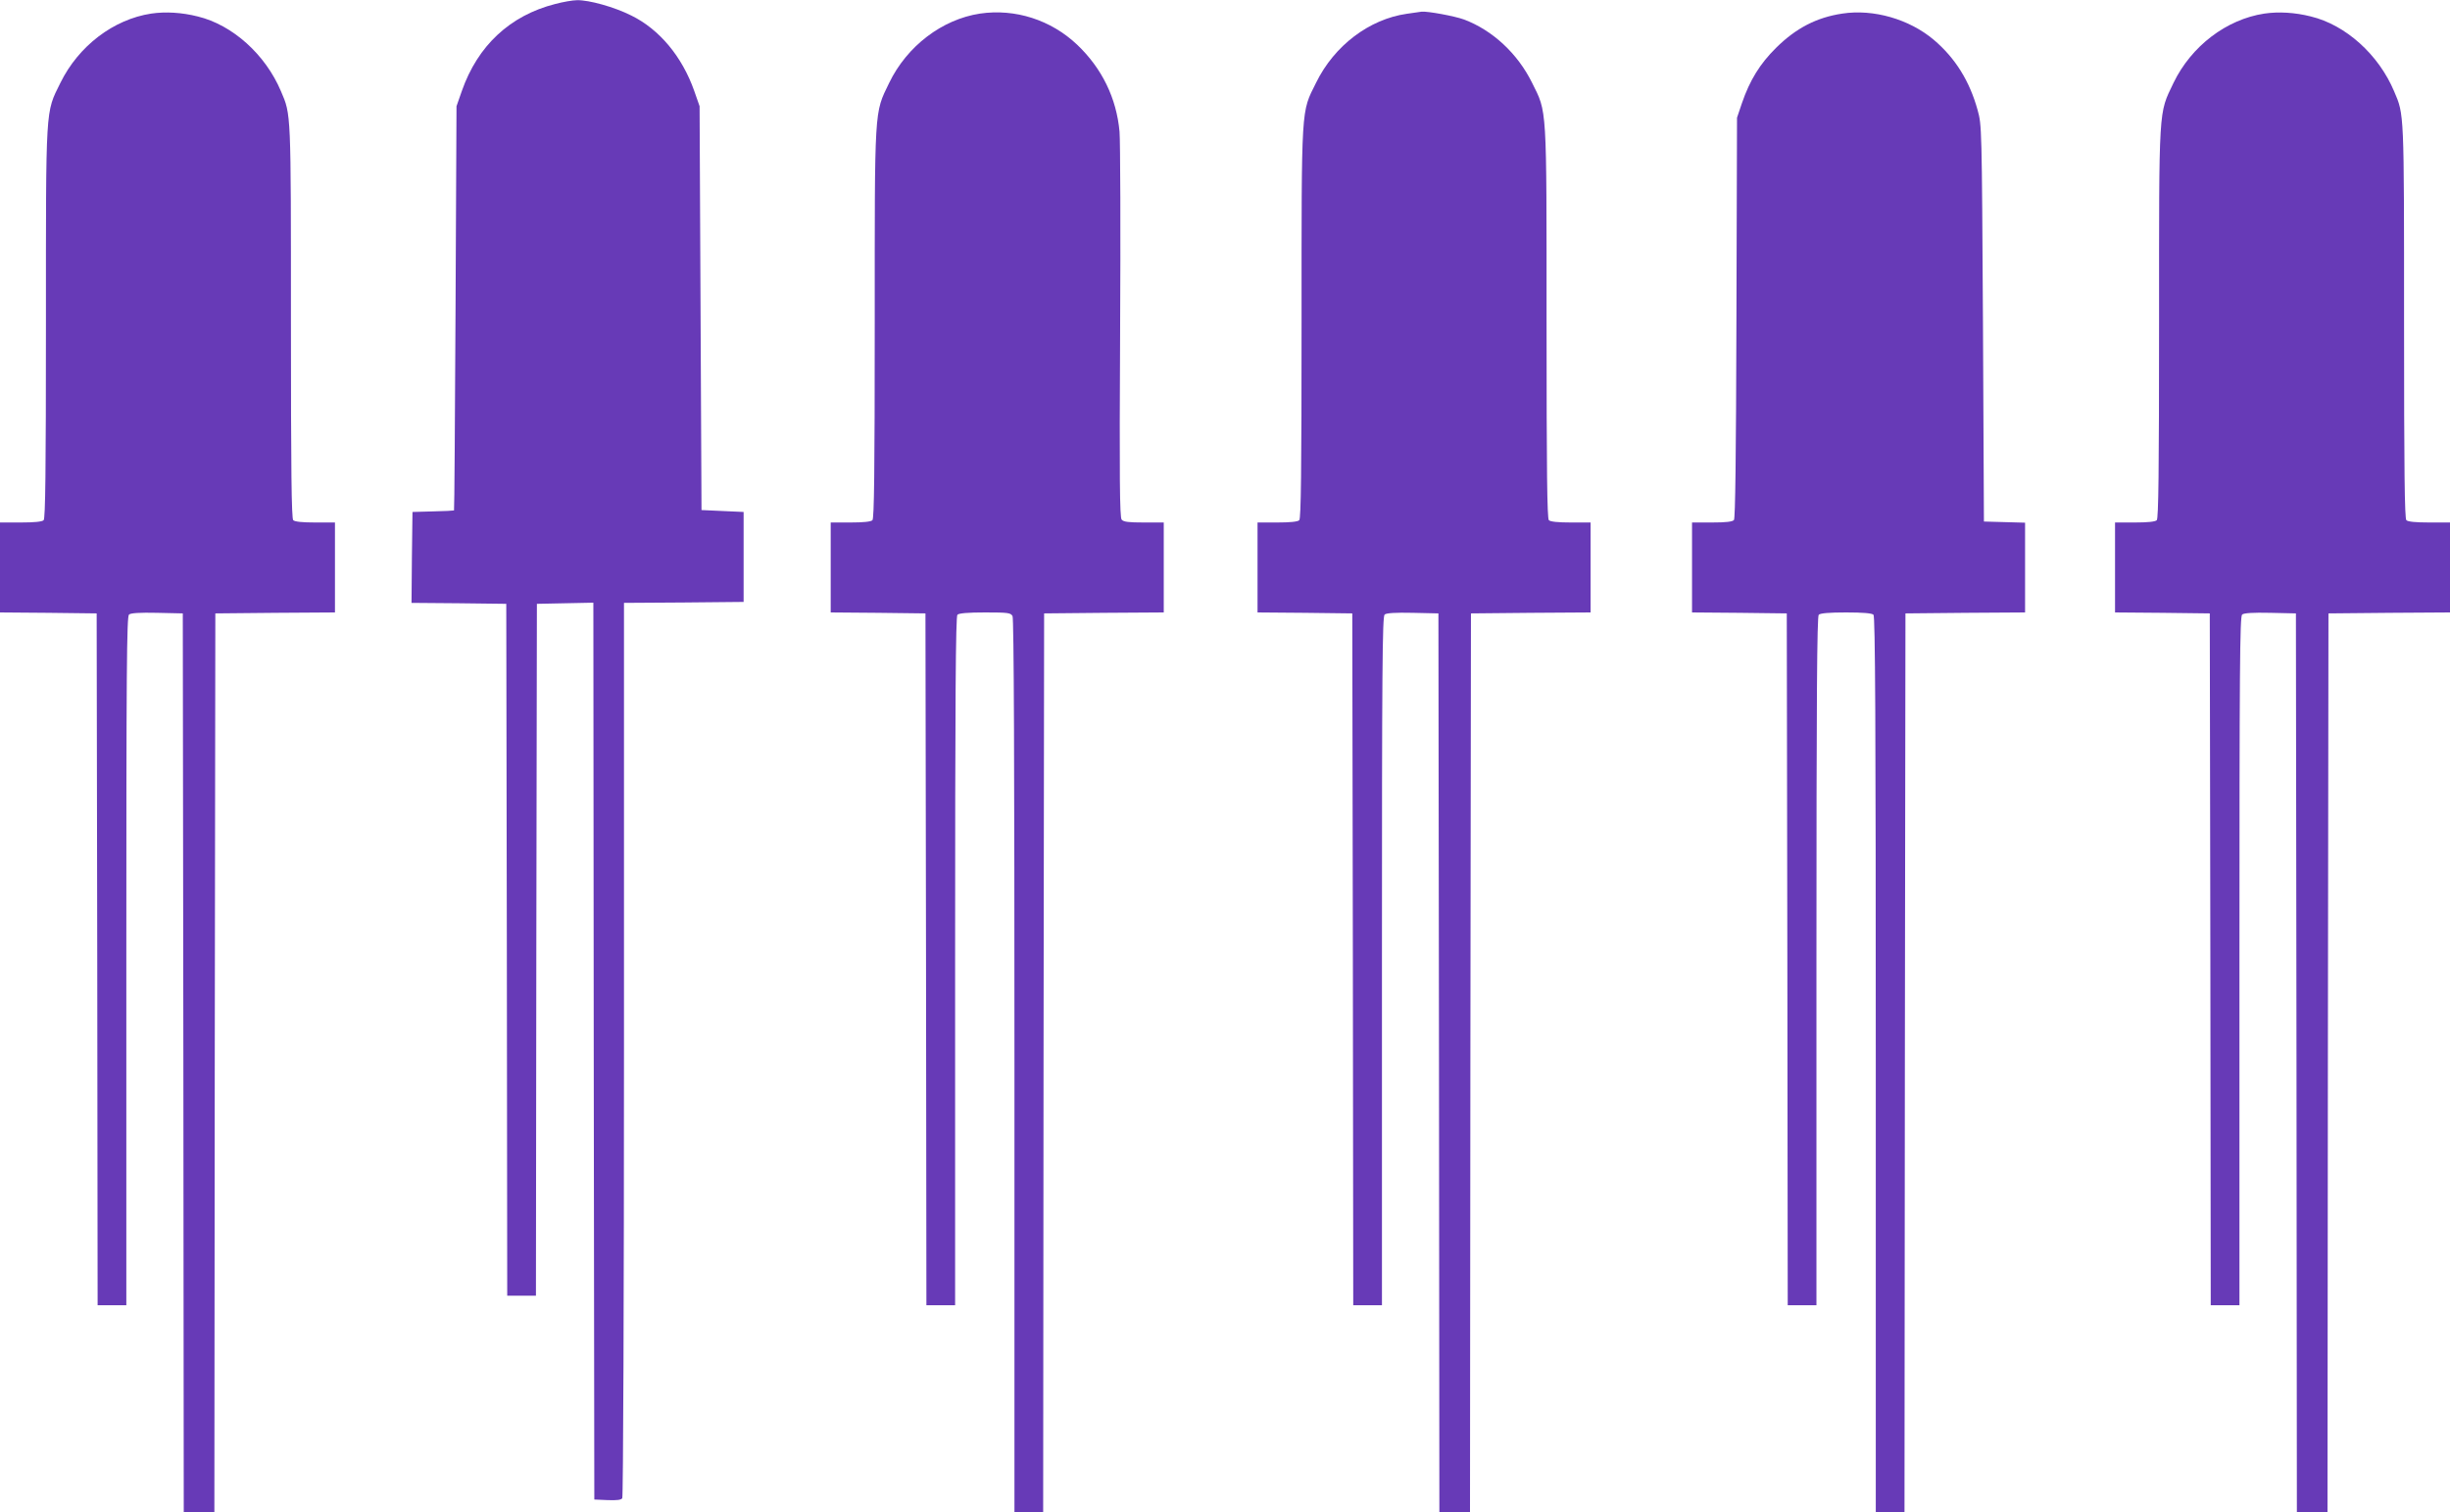
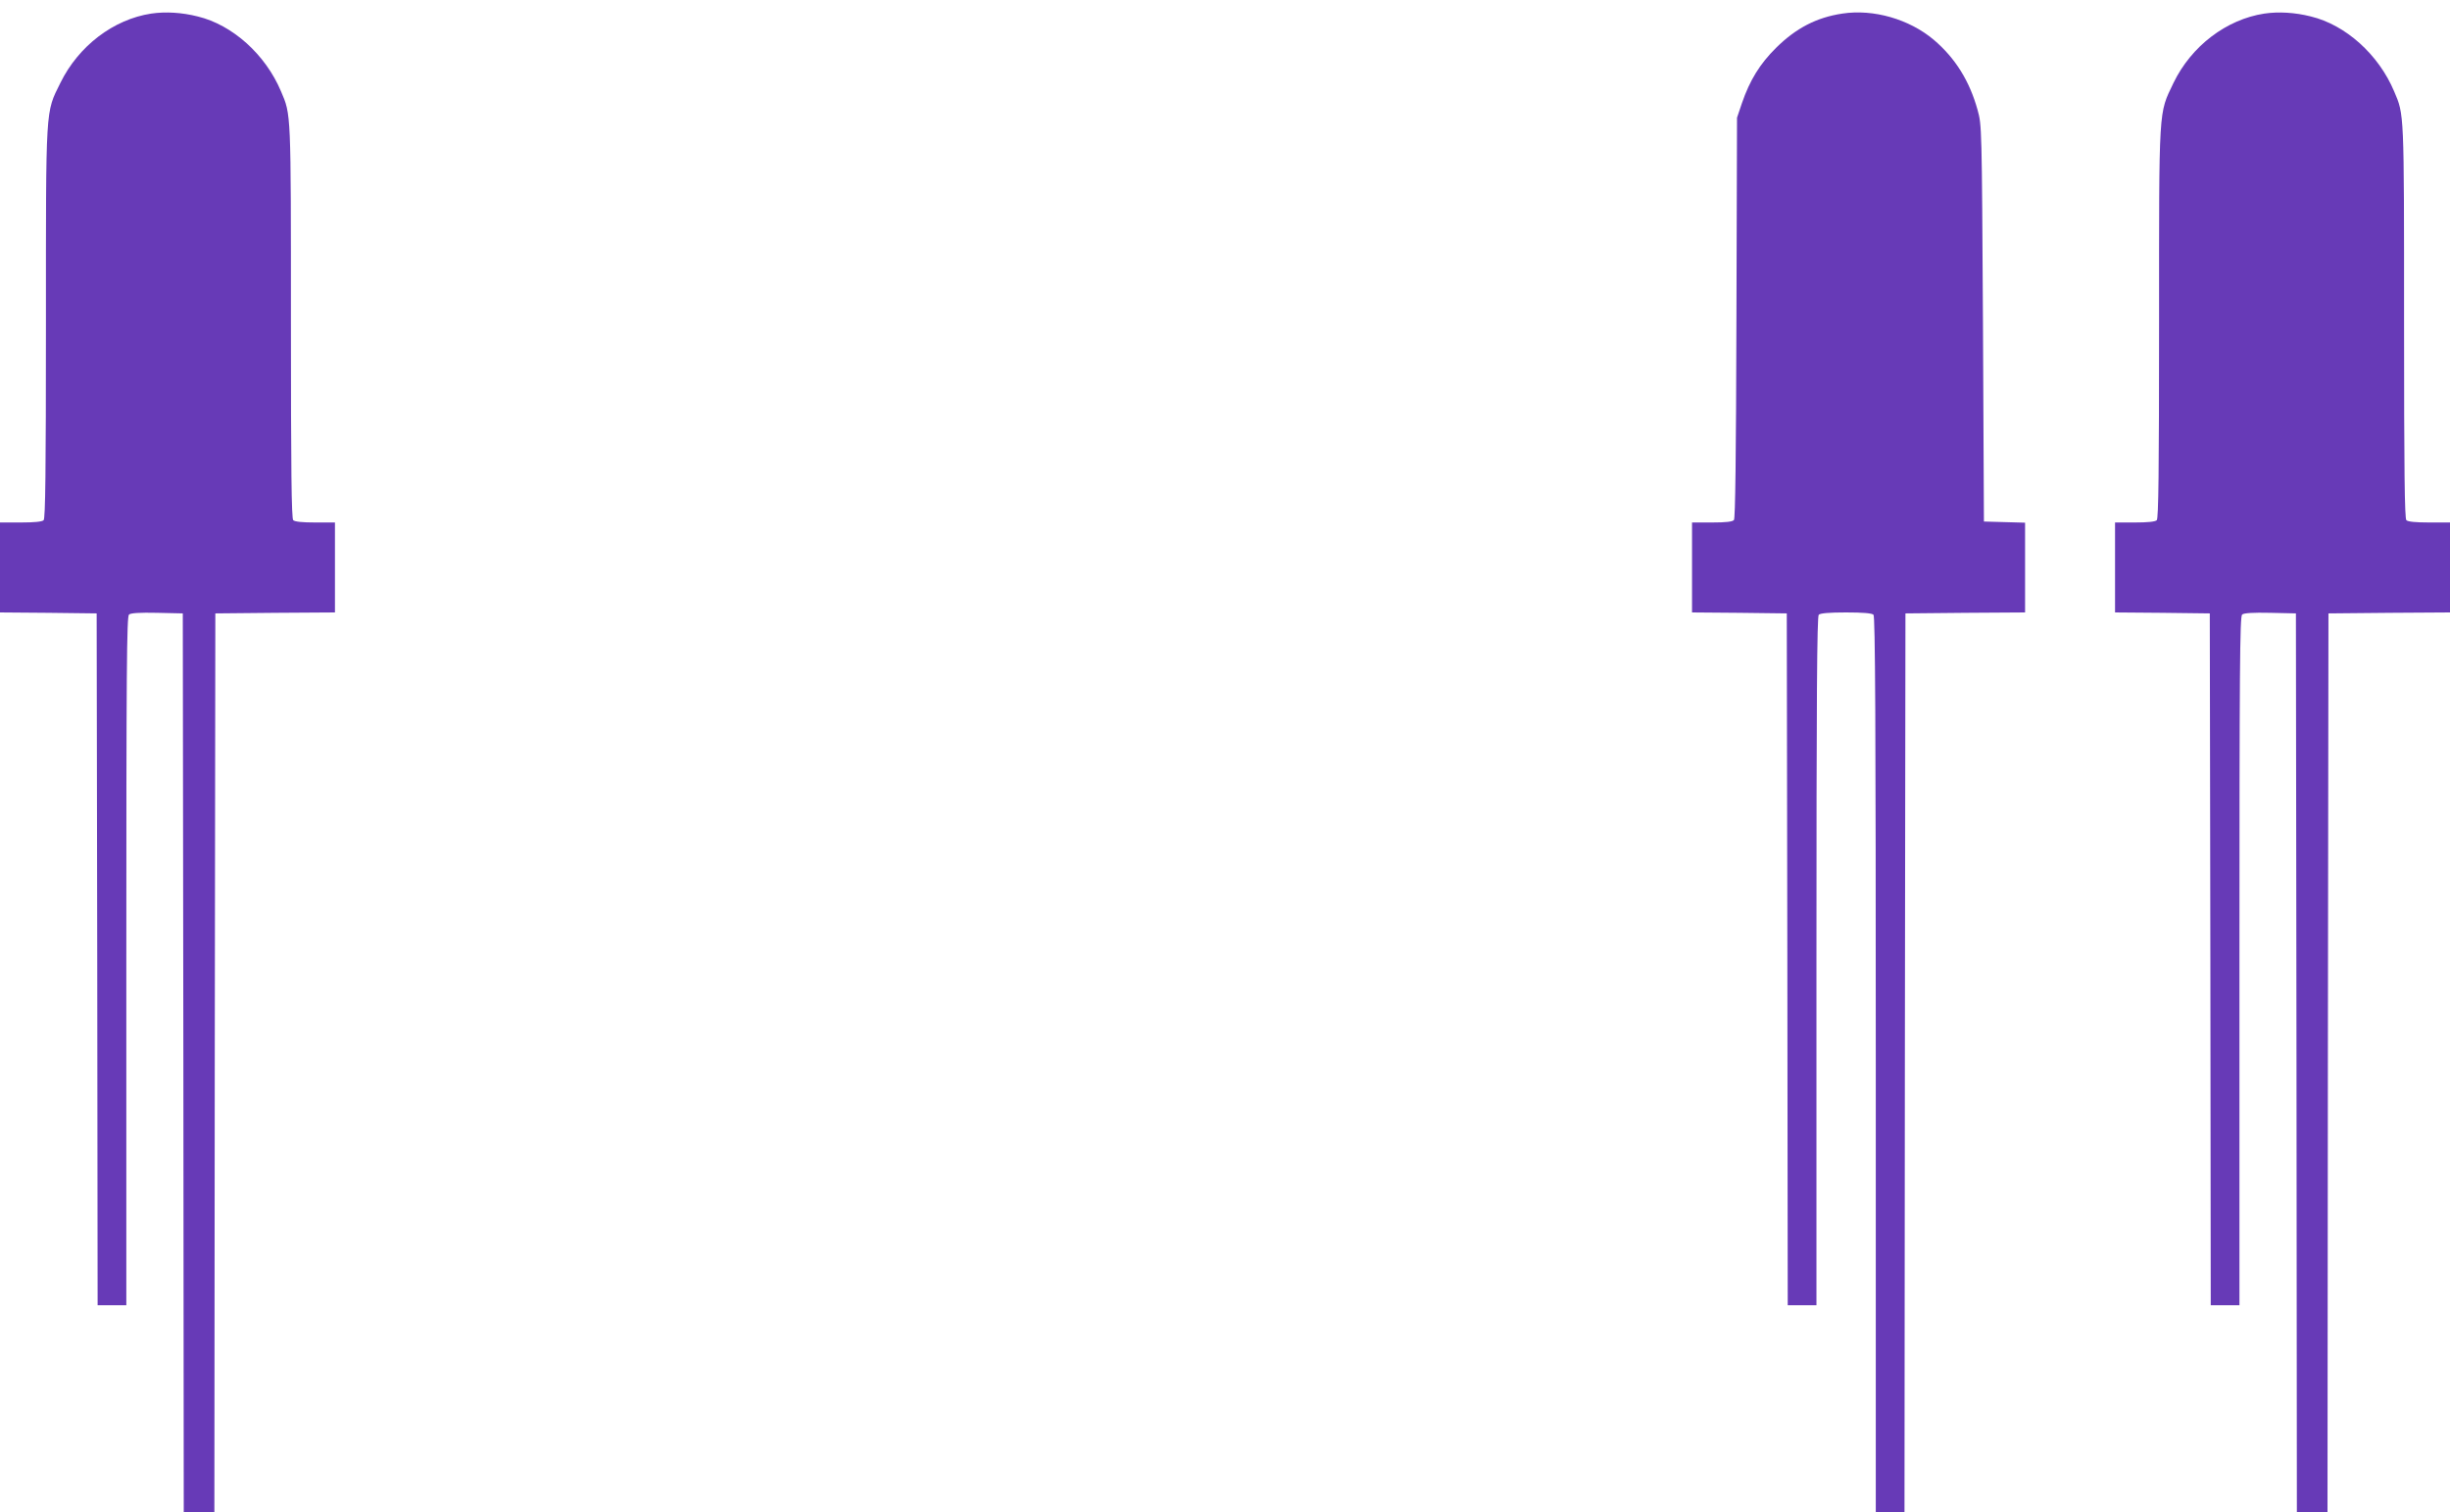
<svg xmlns="http://www.w3.org/2000/svg" version="1.0" width="1280pt" height="790pt" viewBox="0 0 1280 790" preserveAspectRatio="xMidYMid meet">
  <g transform="translate(0,790) scale(0.1,-0.1)" fill="#673ab7" stroke="none">
-     <path d="M2900 7879 c-235 -60 -404 -217 -487 -454 l-28 -80 -5 -1055 c-3 -580 -6 -1056 -8 -1057 -1 -1 -50 -4 -109 -5 l-108 -3 -3 -237 -2 -238 247 -2 248 -3 3 -1807 2 -1808 75 0 75 0 2 1808 3 1807 147 3 148 3 2 -2343 3 -2343 69 -3 c49 -2 72 1 77 10 5 7 9 1063 9 2345 l0 2333 313 2 312 3 0 235 0 235 -110 5 -110 5 -5 1055 -5 1055 -28 80 c-63 179 -182 322 -329 394 -90 45 -220 81 -283 80 -22 0 -74 -9 -115 -20z" />
    <path d="M790 7829 c-197 -30 -380 -169 -475 -363 -78 -158 -75 -109 -75 -1255 0 -778 -3 -1020 -12 -1029 -8 -8 -49 -12 -120 -12 l-108 0 0 -235 0 -235 253 -2 252 -3 3 -1808 2 -1807 75 0 75 0 0 1799 c0 1522 2 1800 14 1810 9 8 57 11 147 9 l134 -3 3 -2348 2 -2347 80 0 80 0 2 2348 3 2347 313 3 312 2 0 235 0 235 -103 0 c-67 0 -107 4 -115 12 -9 9 -12 253 -12 1037 0 1104 1 1080 -52 1204 -81 192 -253 347 -435 391 -83 21 -168 26 -243 15z" />
-     <path d="M5120 7829 c-198 -30 -382 -170 -475 -363 -78 -161 -75 -117 -75 -1259 0 -774 -3 -1016 -12 -1025 -8 -8 -48 -12 -115 -12 l-103 0 0 -235 0 -235 248 -2 247 -3 3 -1808 2 -1807 75 0 75 0 0 1798 c0 1385 3 1801 12 1810 8 8 55 12 145 12 121 0 133 -2 143 -19 7 -14 10 -763 10 -2350 l0 -2331 75 0 75 0 2 2348 3 2347 313 3 312 2 0 235 0 235 -104 0 c-80 0 -106 3 -116 15 -10 12 -12 214 -8 978 3 529 1 1001 -3 1049 -16 176 -92 331 -221 454 -137 130 -324 190 -508 163z" />
-     <path d="M7350 7828 c-196 -28 -379 -166 -474 -360 -79 -159 -76 -105 -76 -1254 0 -780 -3 -1023 -12 -1032 -8 -8 -48 -12 -115 -12 l-103 0 0 -235 0 -235 248 -2 247 -3 3 -1808 2 -1807 75 0 75 0 0 1799 c0 1522 2 1800 14 1810 9 8 57 11 147 9 l134 -3 3 -2348 2 -2347 80 0 80 0 2 2348 3 2347 313 3 312 2 0 235 0 235 -103 0 c-67 0 -107 4 -115 12 -9 9 -12 252 -12 1032 0 1149 3 1095 -76 1254 -75 152 -206 274 -355 330 -49 18 -190 44 -222 41 -7 -1 -41 -6 -77 -11z" />
    <path d="M9625 7829 c-134 -20 -242 -76 -346 -179 -84 -83 -137 -169 -178 -288 l-26 -77 -3 -1044 c-2 -739 -6 -1048 -13 -1058 -8 -9 -41 -13 -115 -13 l-104 0 0 -235 0 -235 248 -2 247 -3 3 -1808 2 -1807 75 0 75 0 0 1798 c0 1385 3 1801 12 1810 8 8 54 12 143 12 89 0 135 -4 143 -12 9 -9 12 -545 12 -2350 l0 -2338 75 0 75 0 2 2348 3 2347 313 3 312 2 0 235 0 234 -107 3 -108 3 -5 1035 c-6 1031 -6 1035 -28 1115 -42 152 -117 272 -229 367 -128 108 -315 162 -478 137z" />
    <path d="M11830 7829 c-198 -30 -382 -170 -475 -363 -78 -164 -75 -108 -75 -1253 0 -779 -3 -1022 -12 -1031 -8 -8 -48 -12 -115 -12 l-103 0 0 -235 0 -235 248 -2 247 -3 3 -1808 2 -1807 75 0 75 0 0 1799 c0 1522 2 1800 14 1810 9 8 57 11 147 9 l134 -3 3 -2348 2 -2347 80 0 80 0 2 2348 3 2347 318 3 317 2 0 235 0 235 -108 0 c-71 0 -112 4 -120 12 -9 9 -12 253 -12 1037 0 1104 1 1080 -52 1204 -81 192 -253 347 -435 391 -83 21 -168 26 -243 15z" />
  </g>
</svg>